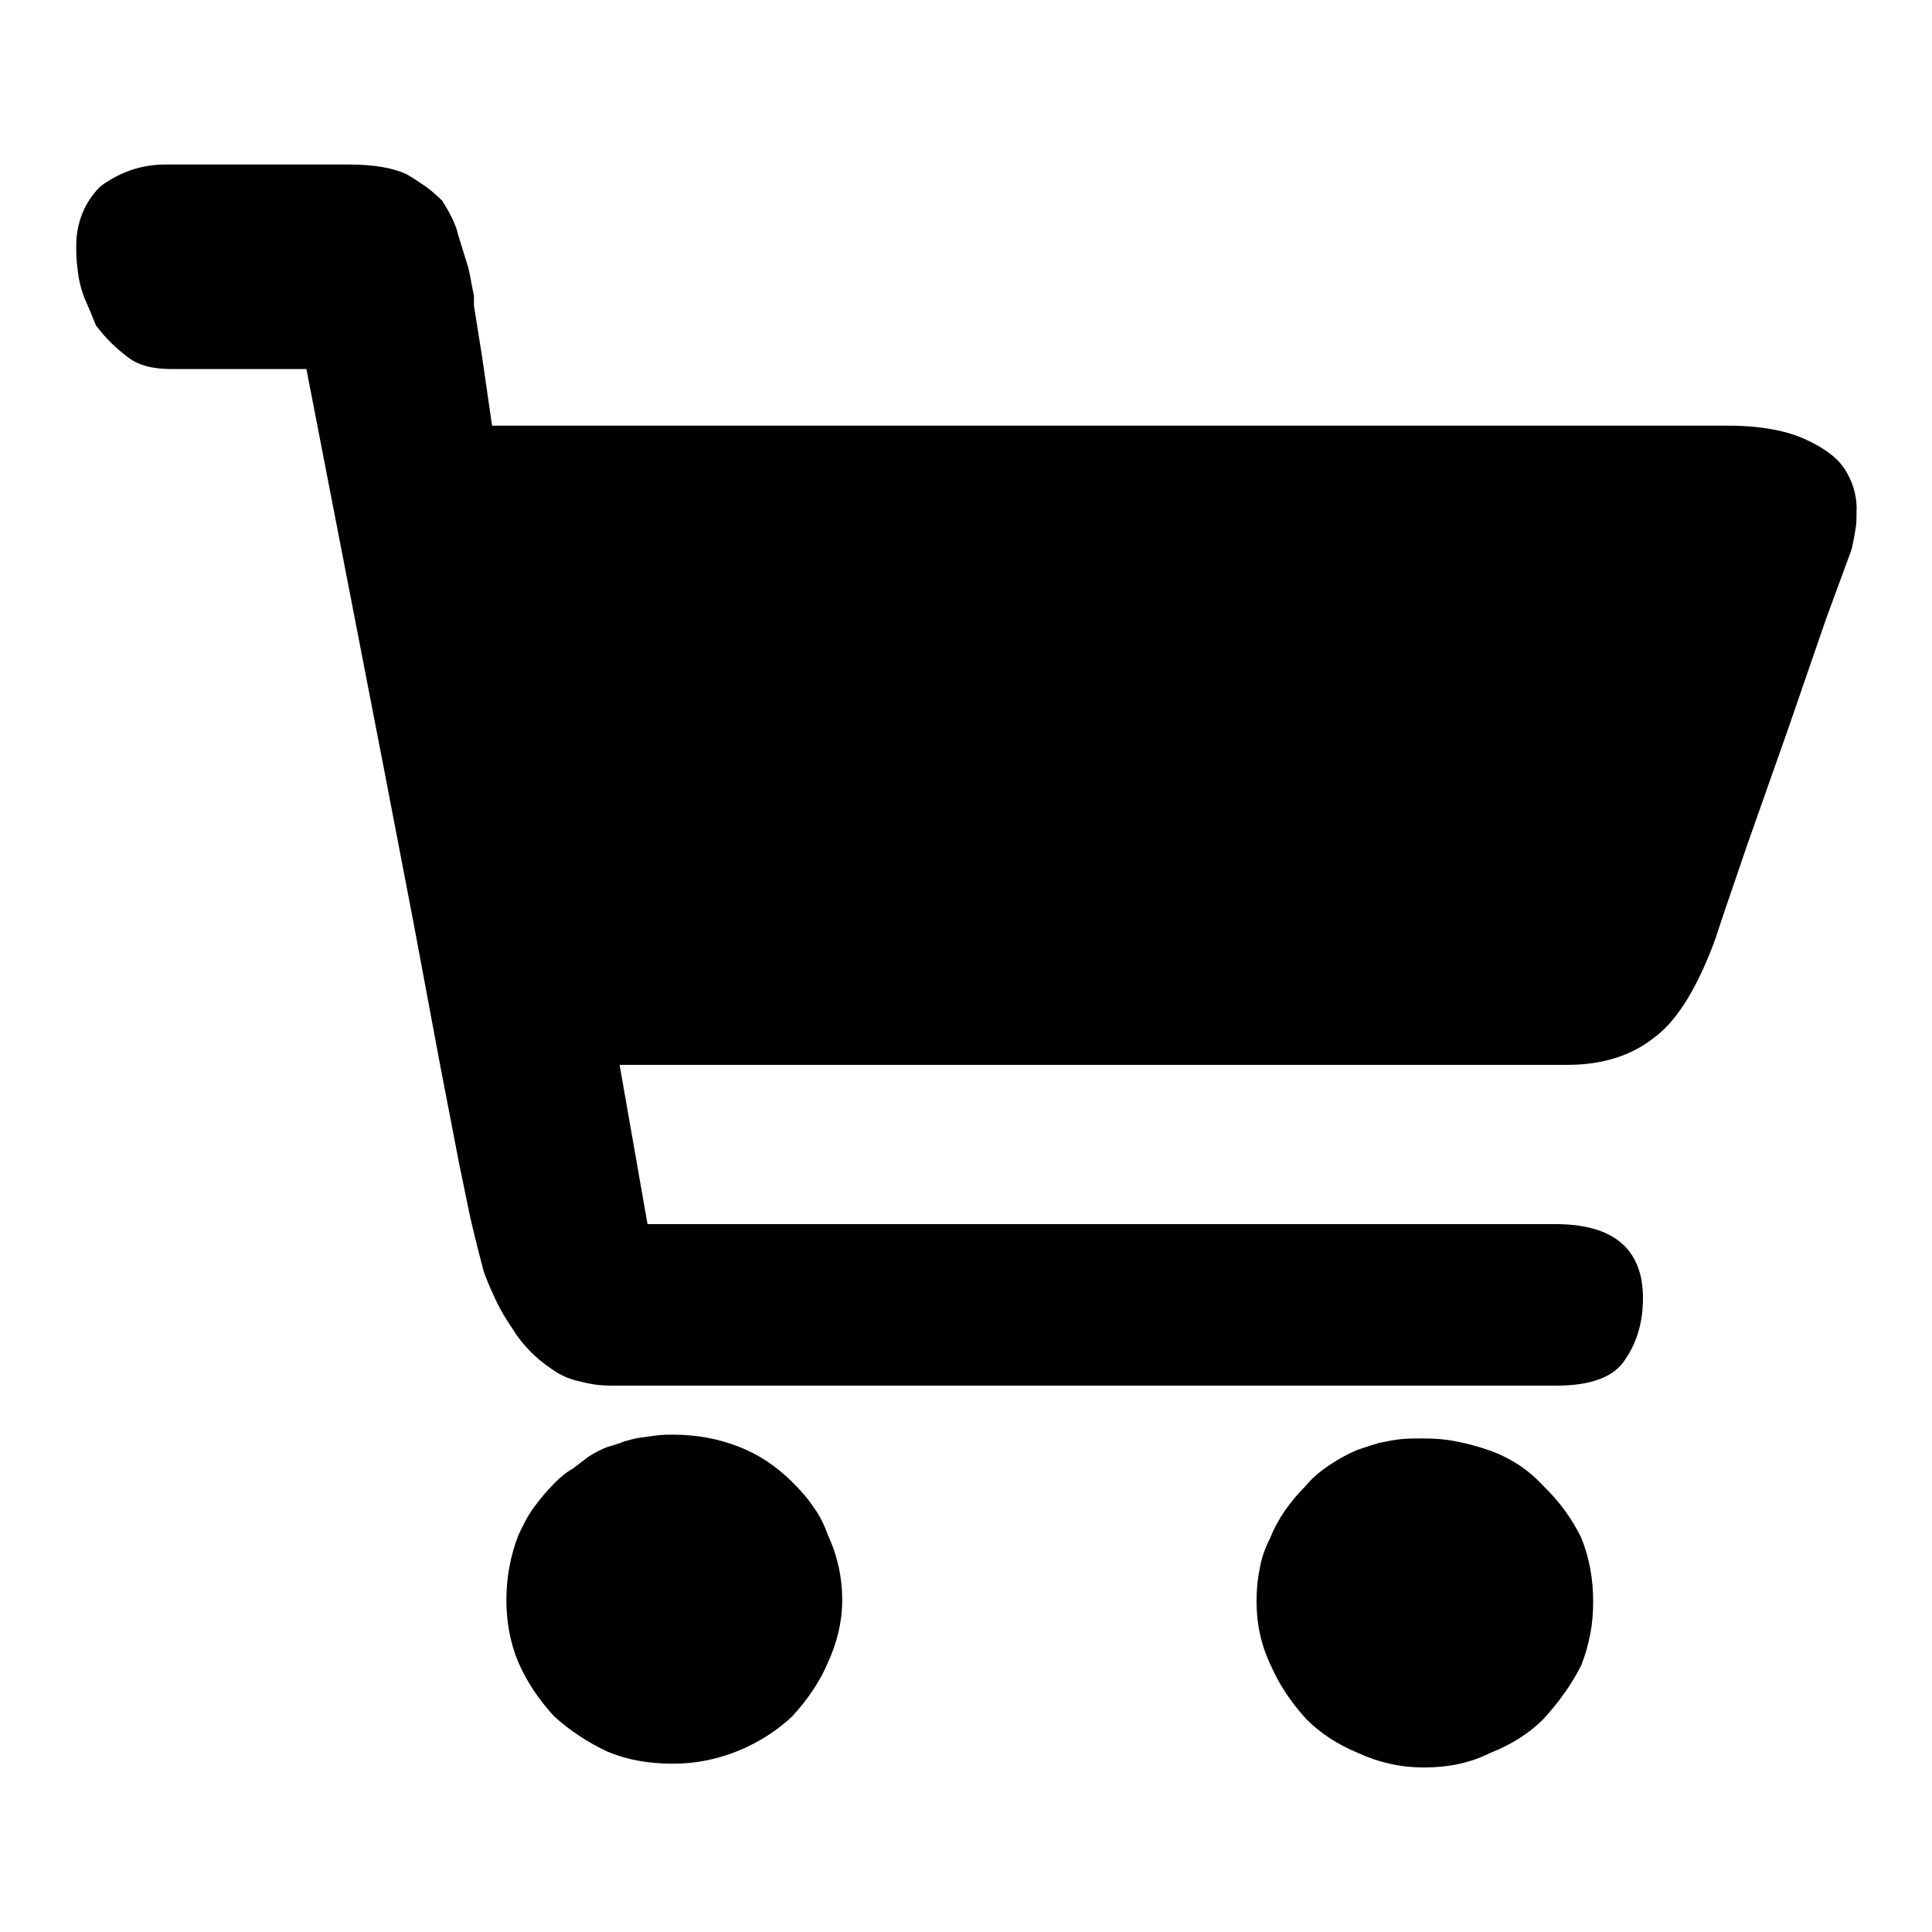
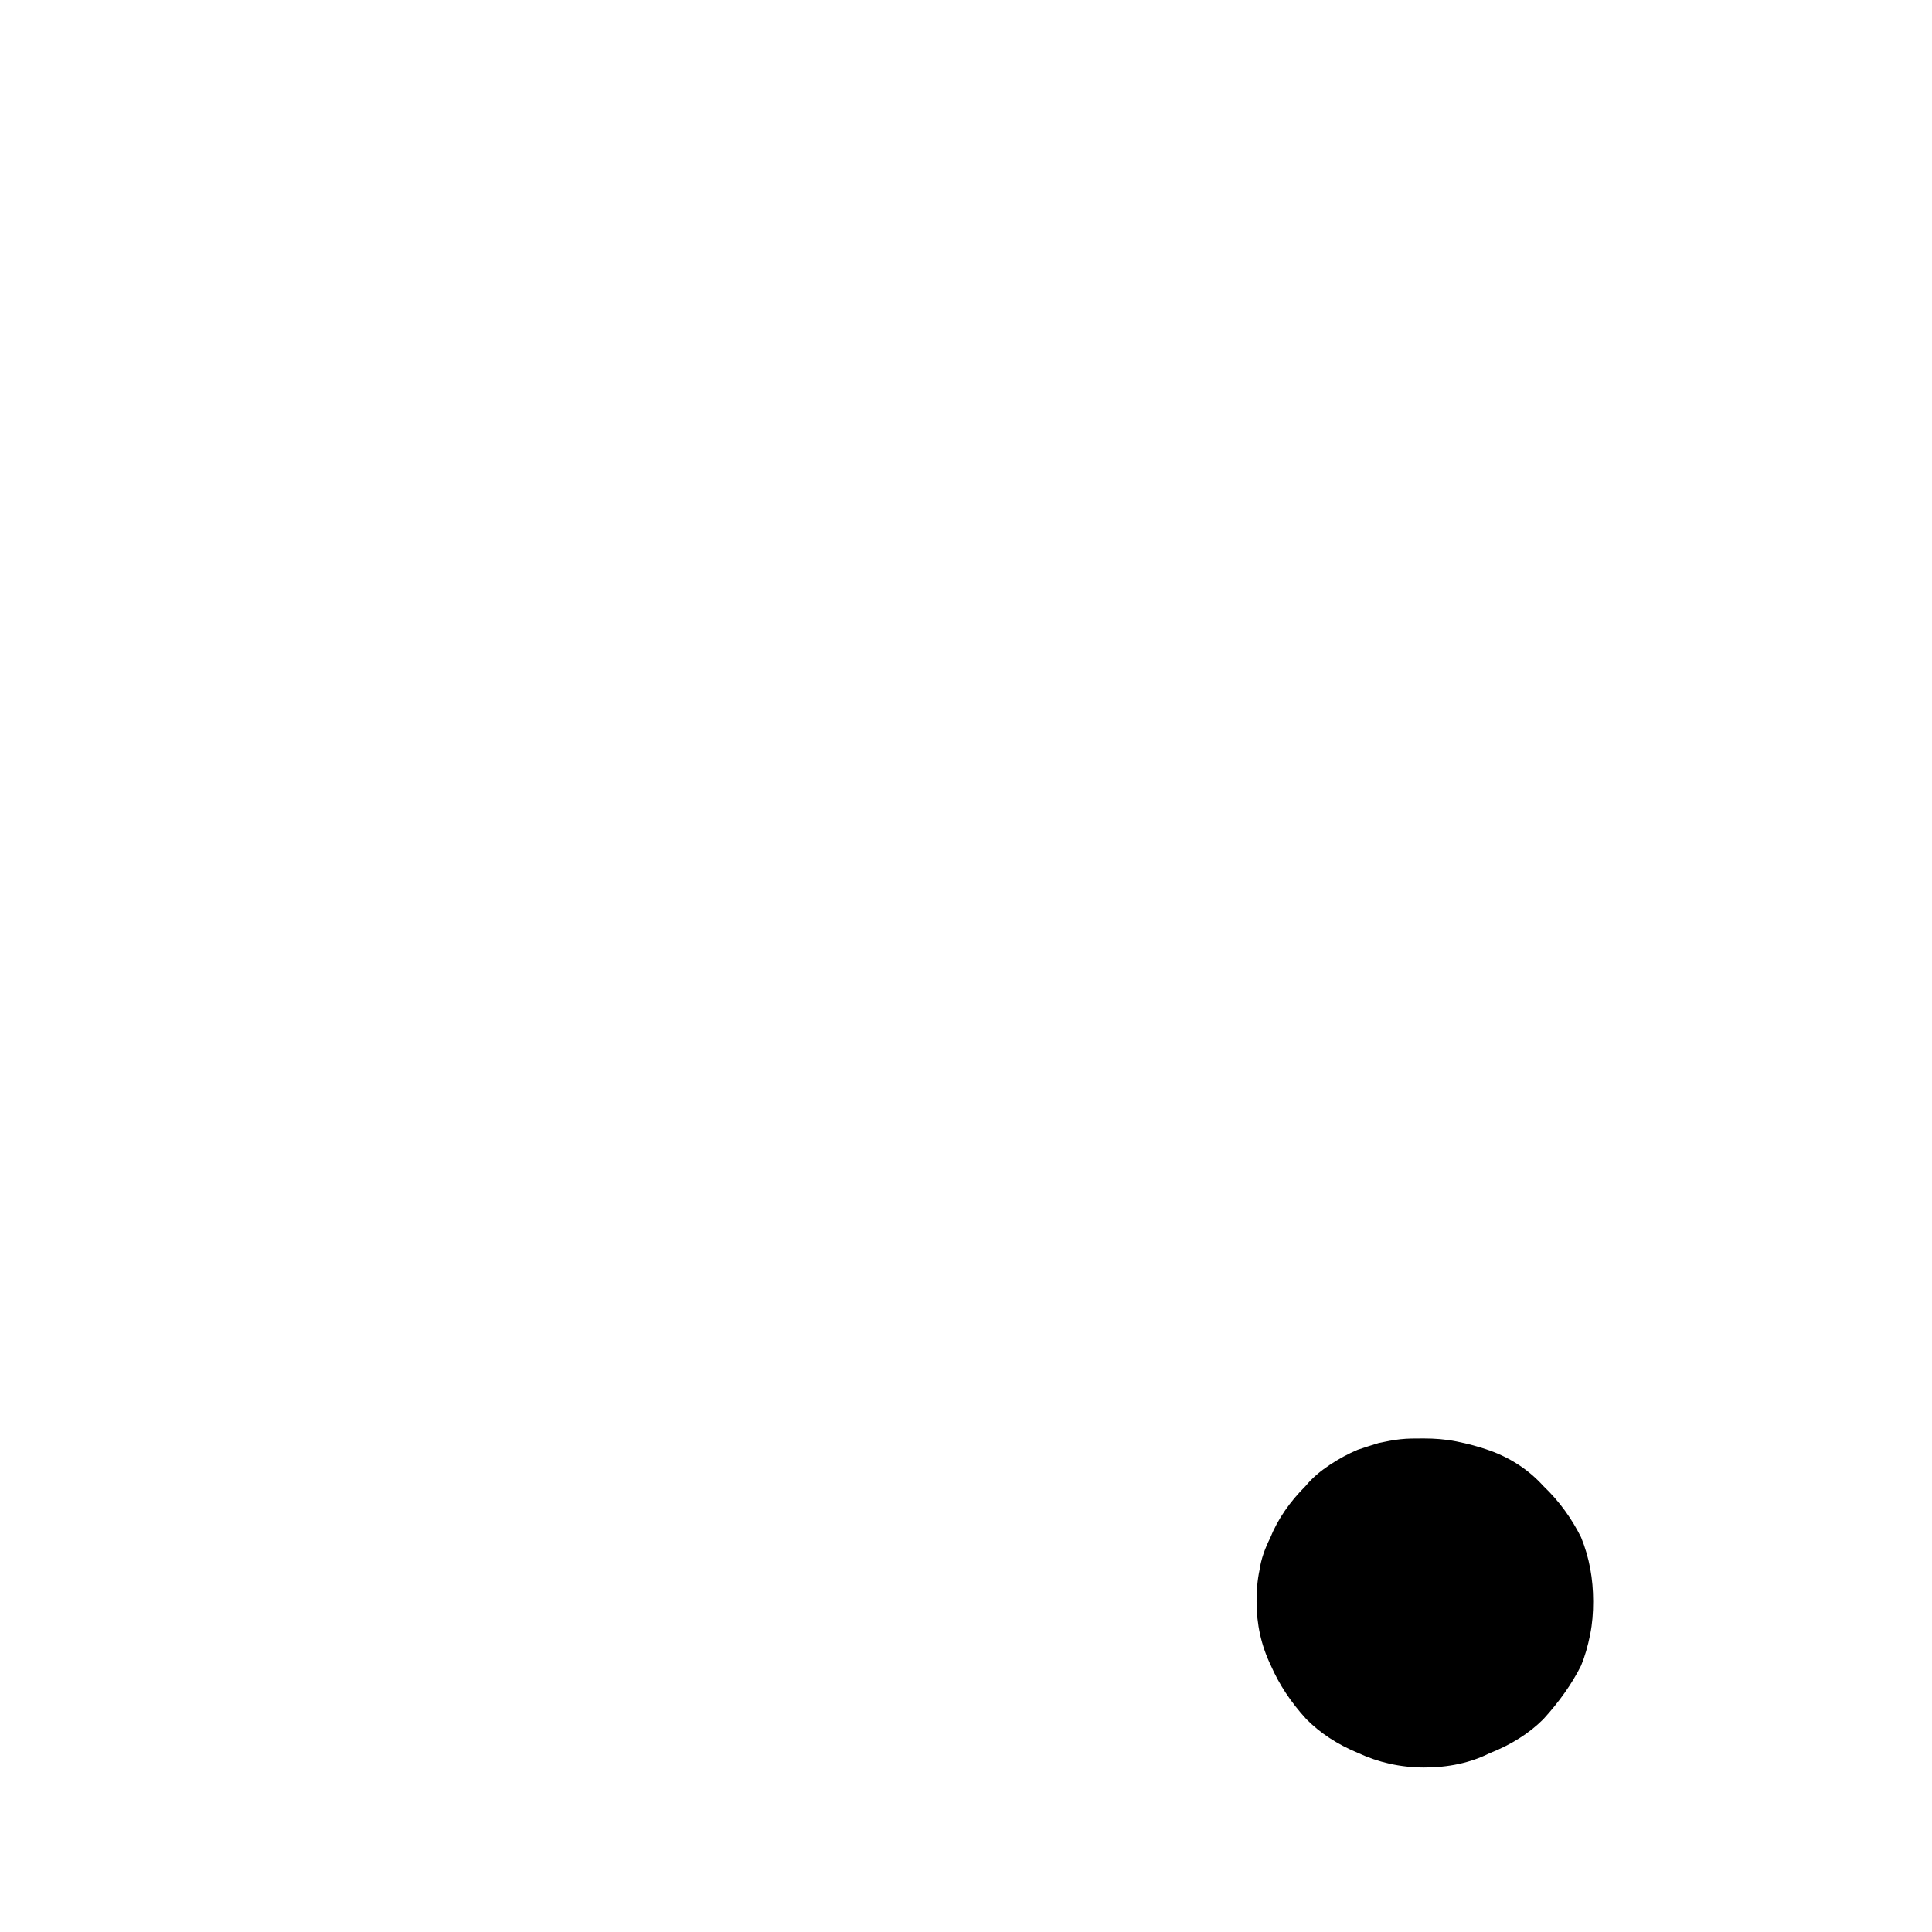
<svg xmlns="http://www.w3.org/2000/svg" version="1.1" x="0px" y="0px" viewBox="0 0 256 256" enable-background="new 0 0 256 256" xml:space="preserve">
  <g>
    <g>
-       <path fill="#000000" d="M107.8,199.7c-0.8-1.2-1.7-2.2-2.8-3.3c-2.1-2.1-4.5-3.7-7.1-4.7c-2.8-1.1-5.7-1.6-8.7-1.6l0,0c-0.7,0-1.4,0-2.2,0.1c-0.8,0.1-1.5,0.2-2.2,0.3c-0.7,0.1-1.4,0.3-2.1,0.5c-0.7,0.3-1.4,0.5-2.1,0.7c-0.9,0.3-1.8,0.8-2.6,1.3l-2.1,1.6c-0.9,0.5-1.7,1.2-2.4,1.9c-1.1,1.1-2,2.2-2.8,3.3c-0.8,1.1-1.4,2.3-2,3.6c-1.1,2.8-1.6,5.7-1.6,8.6c0,2.9,0.5,5.7,1.6,8.3c1.1,2.5,2.6,4.8,4.7,7.1c2.1,1.9,4.5,3.5,7.1,4.7c2.6,1.1,5.5,1.6,8.7,1.6c3,0,5.9-0.6,8.6-1.7c2.7-1.1,5.2-2.7,7.2-4.6c2.1-2.3,3.7-4.7,4.7-7.1c1.2-2.6,1.9-5.4,1.9-8.3c0-2.9-0.6-5.8-1.9-8.6C109.2,202,108.6,200.8,107.8,199.7z" />
-       <path fill="#000000" d="M244.7,62.6c-0.5-0.9-1.2-1.7-2.1-2.4c-0.9-0.7-1.9-1.3-3.2-1.9c-2.5-1.2-6-1.9-10.5-1.9h0H65.2l-1.3-9l-1.1-6.9v-1.3c-0.4-1.9-0.6-3.3-0.8-3.9l-1.3-4.2c-0.3-1.4-1.1-2.9-2.1-4.5c-0.7-0.7-1.4-1.3-2.2-1.9c-0.8-0.5-1.6-1.1-2.5-1.6c-1.9-0.9-4.5-1.3-7.7-1.3H21.9c-1.8,0-3.3,0.3-4.7,0.8c-1.4,0.5-2.7,1.2-3.9,2.1c-2.1,2.1-3.2,4.8-3.2,7.9c0,0.7,0,1.5,0.1,2.4c0.1,0.9,0.2,1.8,0.4,2.6s0.5,1.8,0.9,2.6c0.4,0.9,0.8,1.9,1.2,2.9c1.2,1.6,2.6,3,4.2,4.2c1.4,1.1,3.3,1.6,5.8,1.6h17.9l10.3,53.1l3.9,20.3l3.4,18.2l2.6,13.5l1.4,6.8c0.4,1.8,1,4.3,1.9,7.7c0.5,1.4,1.1,2.7,1.7,4c0.6,1.2,1.3,2.4,2,3.4c1.4,2.3,3.2,4.1,5.3,5.5c0.7,0.5,1.4,0.9,2.2,1.2c0.8,0.3,1.7,0.5,2.6,0.7c1,0.2,2,0.3,3,0.3h125.4c4.6,0,7.6-1.2,9-3.4c1.6-2.3,2.4-5,2.4-8.2c0-6.5-3.9-9.8-11.6-9.8H85.8l-3.7-21.1h125.6c4.6,0,8.5-1.2,11.6-3.7c1.6-1.2,3-2.9,4.4-5.2c1.3-2.2,2.5-4.8,3.6-7.8c0.5-1.6,1.9-5.7,4.2-12.4l5.5-15.6l5-14.5l3.2-8.7c0.2-0.5,0.3-1.1,0.4-1.6c0.1-0.5,0.2-1.1,0.3-1.7c0.1-0.6,0.1-1.3,0.1-2C246.1,66.2,245.7,64.3,244.7,62.6z" />
      <path fill="#000000" d="M204.5,196.9c-1.9-2.1-4.3-3.7-7.1-4.7c-1.4-0.5-2.9-0.9-4.4-1.2c-1.5-0.3-2.9-0.4-4.4-0.4l0,0c-1.1,0-2.1,0-3,0.1c-1,0.1-1.9,0.3-2.9,0.5c-1,0.3-1.9,0.6-2.8,0.9c-1.2,0.5-2.5,1.2-3.7,2c-1.2,0.8-2.3,1.7-3.2,2.8c-2.1,2.1-3.7,4.4-4.7,6.9c-0.7,1.4-1.2,2.8-1.4,4.2c-0.3,1.4-0.4,2.8-0.4,4.2c0,3,0.6,5.8,1.9,8.5c1.1,2.5,2.6,4.8,4.7,7.1c1.8,1.8,4,3.3,6.9,4.5c2.6,1.2,5.5,1.9,8.7,1.9c3.2,0,6.1-0.6,8.7-1.9c2.8-1.1,5.2-2.6,7.1-4.5c2.1-2.3,3.8-4.7,5-7.1c0.5-1.2,0.9-2.6,1.2-4.1c0.3-1.5,0.4-2.9,0.4-4.4c0-3-0.5-5.8-1.6-8.5C208.3,201.3,206.7,199,204.5,196.9z" />
    </g>
  </g>
</svg>